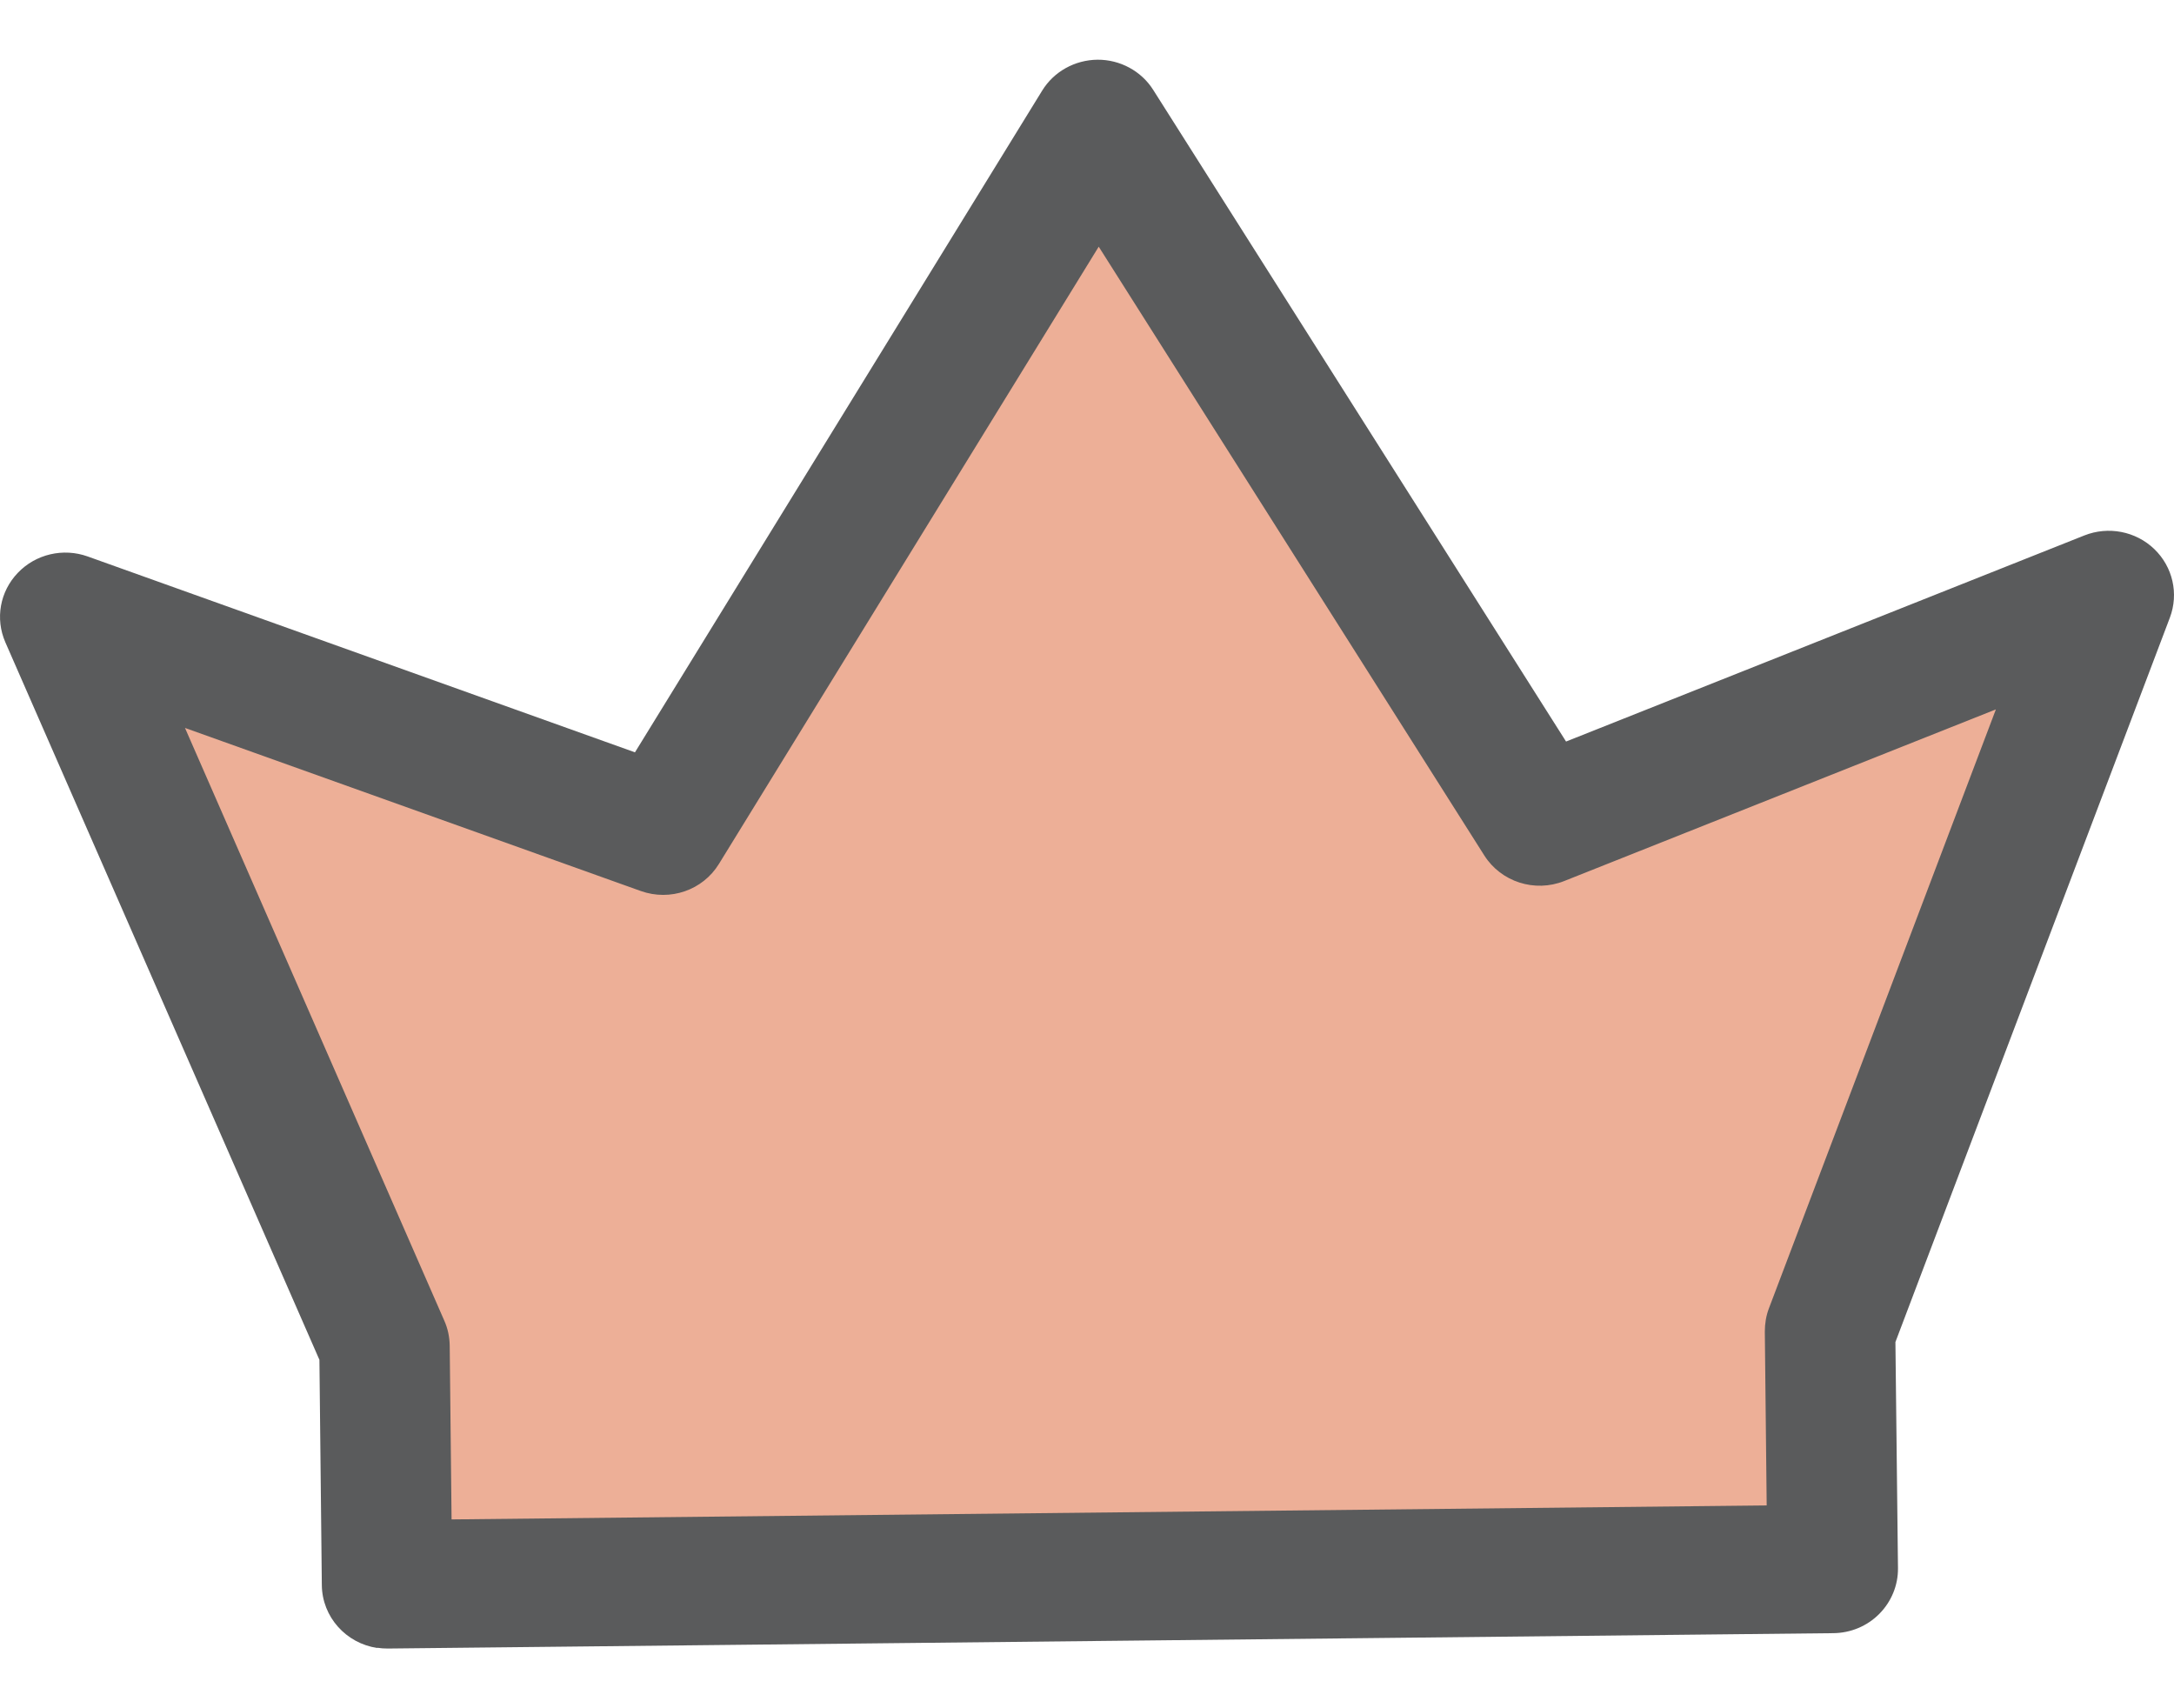
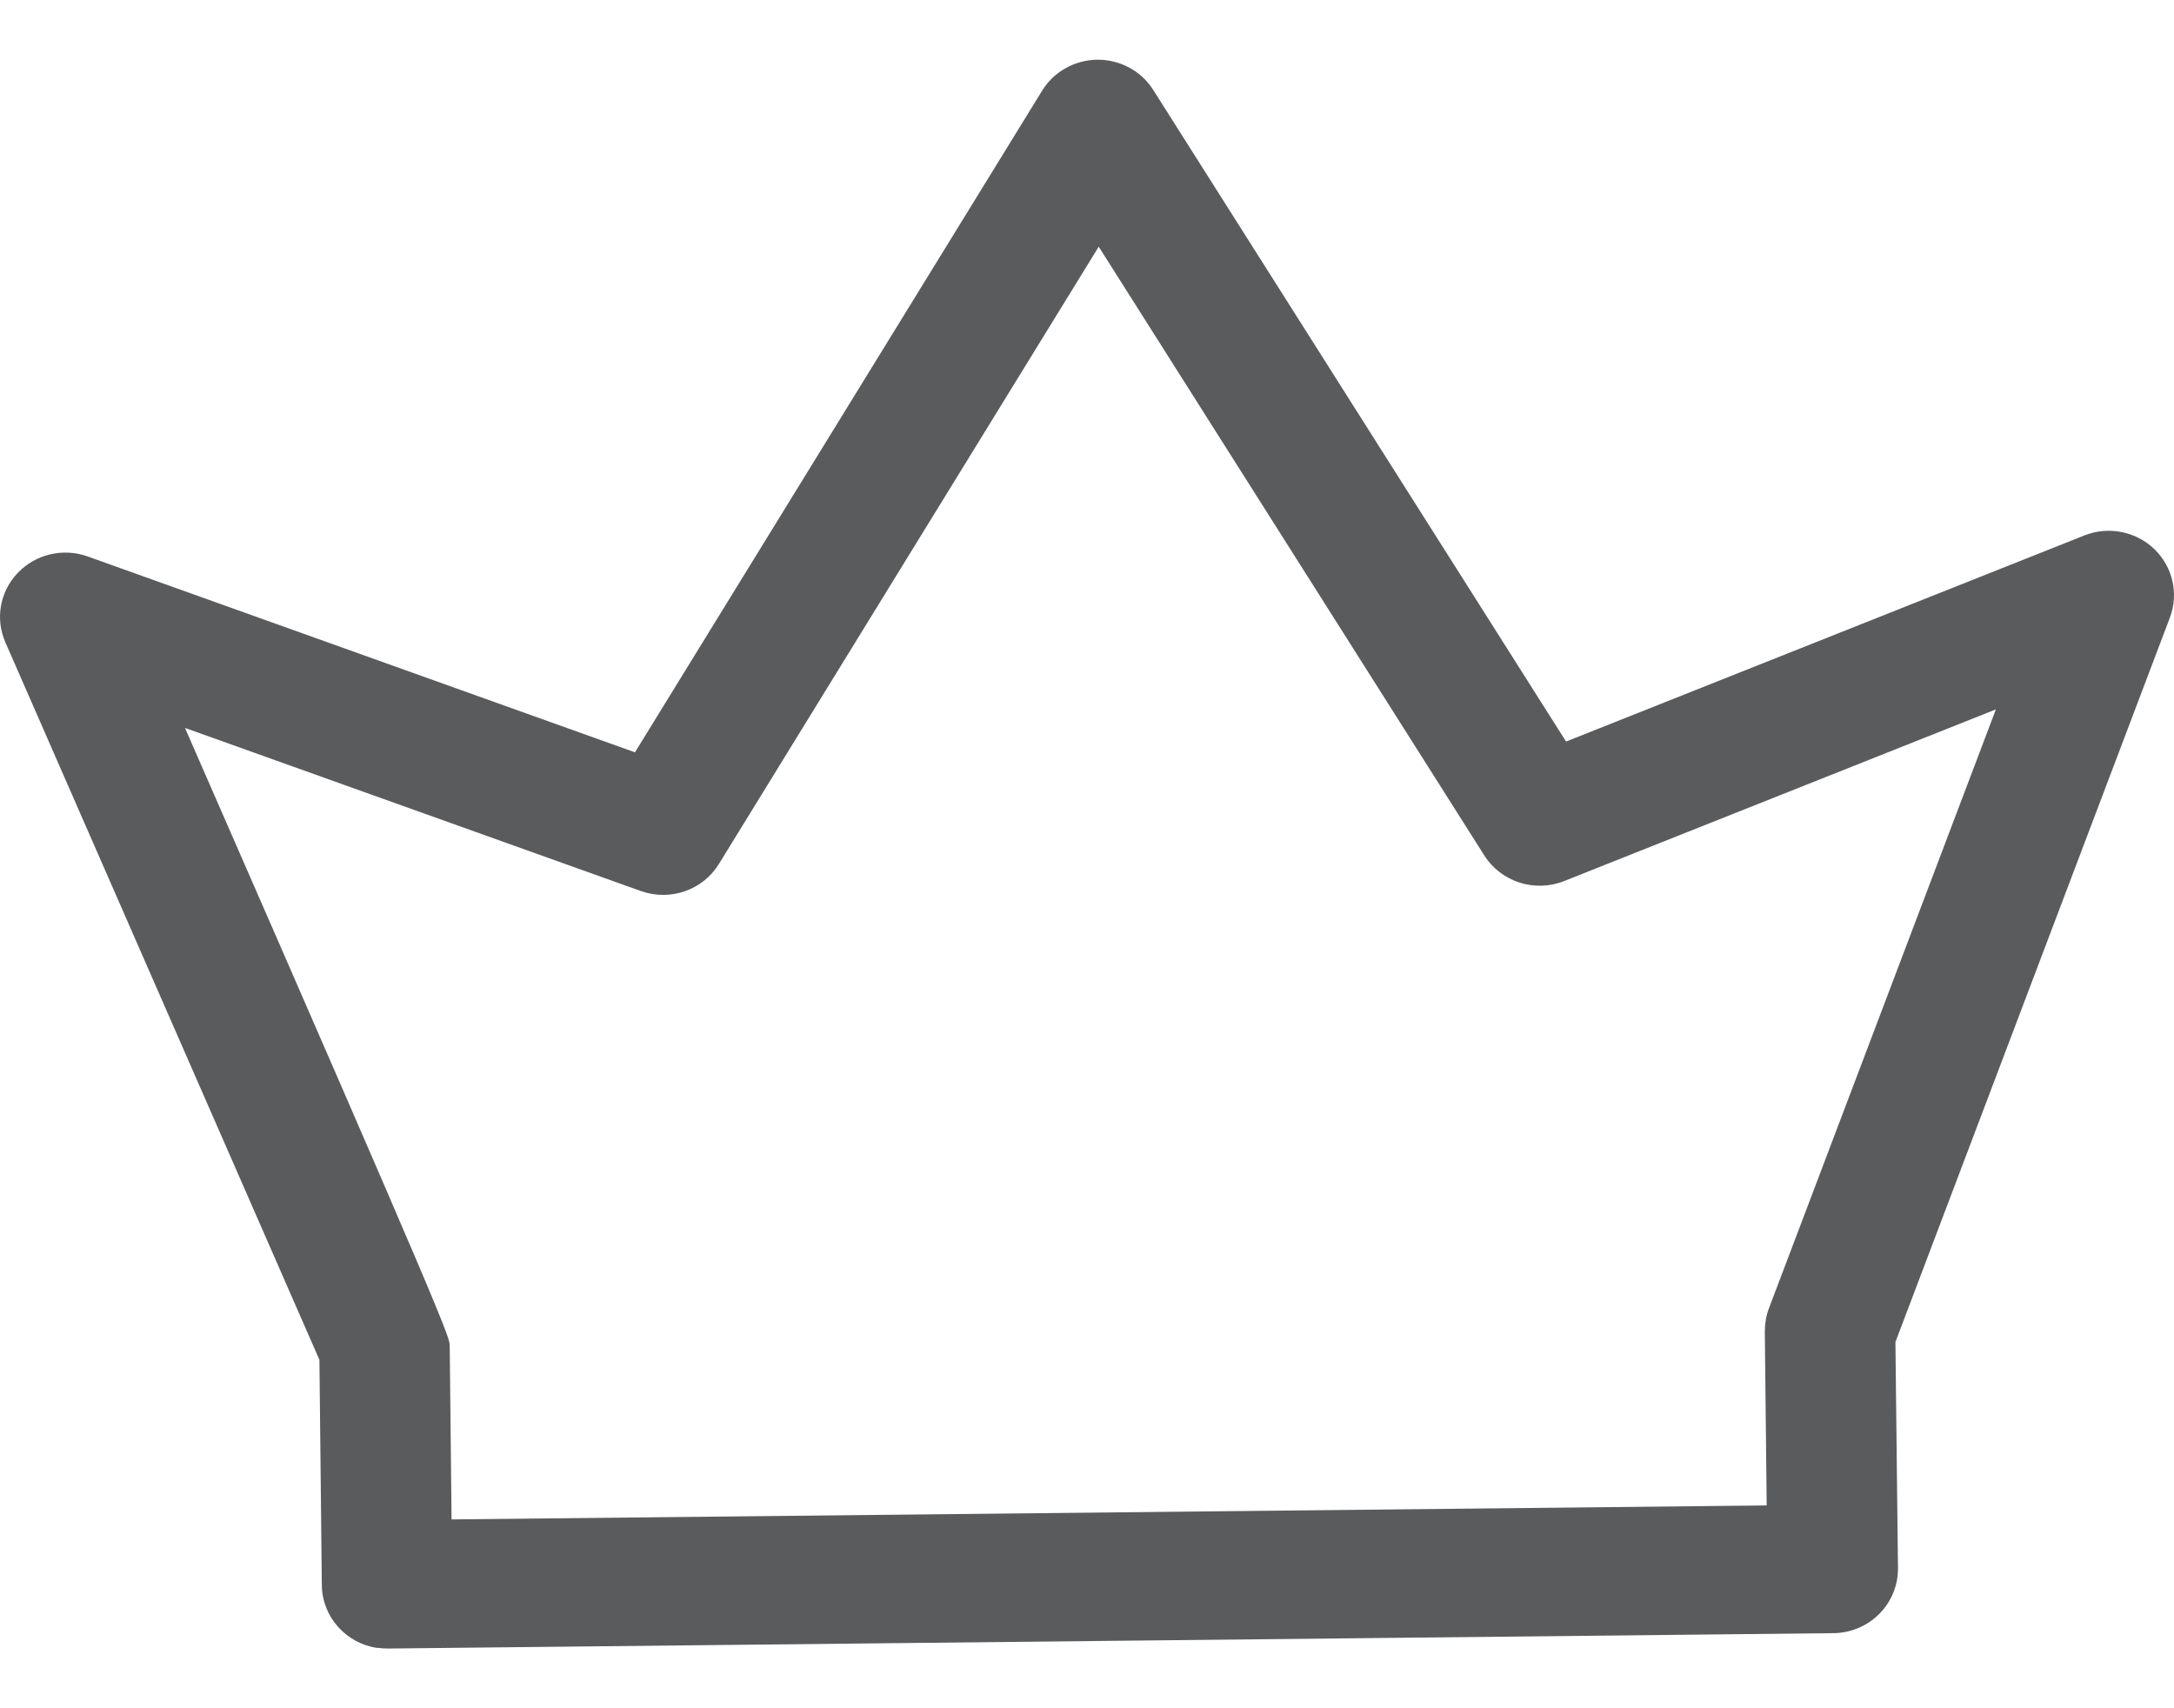
<svg xmlns="http://www.w3.org/2000/svg" width="28" height="22" viewBox="0 0 28 22" fill="none">
-   <path d="M4.986 20.404L4.952 17.338L0.841 7.944L8.539 10.698L14.14 1.597L19.83 10.579L27.16 7.665L23.57 17.14L23.604 20.207L4.984 20.404H4.986Z" fill="#EDAF97" />
-   <path d="M4.86 21.224C4.459 21.165 4.149 20.826 4.145 20.414L4.114 17.513L0.069 8.272C-0.064 7.968 -0.001 7.617 0.23 7.377C0.46 7.136 0.814 7.054 1.128 7.166L8.178 9.689L13.422 1.168C13.573 0.922 13.843 0.772 14.135 0.769C14.426 0.767 14.7 0.915 14.853 1.158L20.17 9.55L26.845 6.896C27.154 6.773 27.508 6.842 27.746 7.071C27.985 7.301 28.063 7.646 27.947 7.954L24.412 17.284L24.445 20.197C24.447 20.417 24.36 20.628 24.204 20.785C24.048 20.942 23.836 21.031 23.612 21.033L4.993 21.231C4.947 21.231 4.902 21.228 4.859 21.221L4.86 21.224ZM2.383 9.376L5.723 17.01C5.768 17.111 5.79 17.219 5.792 17.329L5.816 19.568L22.754 19.388L22.73 17.15C22.73 17.048 22.746 16.946 22.782 16.852L25.706 9.136L20.145 11.347C19.767 11.497 19.333 11.358 19.117 11.017L14.151 3.177L9.259 11.127C9.051 11.465 8.631 11.61 8.253 11.475L2.383 9.375V9.376Z" fill="#5A5B5C" />
+   <path d="M4.86 21.224C4.459 21.165 4.149 20.826 4.145 20.414L4.114 17.513L0.069 8.272C-0.064 7.968 -0.001 7.617 0.23 7.377C0.46 7.136 0.814 7.054 1.128 7.166L8.178 9.689L13.422 1.168C13.573 0.922 13.843 0.772 14.135 0.769C14.426 0.767 14.7 0.915 14.853 1.158L20.17 9.55L26.845 6.896C27.154 6.773 27.508 6.842 27.746 7.071C27.985 7.301 28.063 7.646 27.947 7.954L24.412 17.284L24.445 20.197C24.447 20.417 24.36 20.628 24.204 20.785C24.048 20.942 23.836 21.031 23.612 21.033L4.993 21.231C4.947 21.231 4.902 21.228 4.859 21.221L4.86 21.224ZM2.383 9.376C5.768 17.111 5.79 17.219 5.792 17.329L5.816 19.568L22.754 19.388L22.73 17.15C22.73 17.048 22.746 16.946 22.782 16.852L25.706 9.136L20.145 11.347C19.767 11.497 19.333 11.358 19.117 11.017L14.151 3.177L9.259 11.127C9.051 11.465 8.631 11.61 8.253 11.475L2.383 9.375V9.376Z" fill="#5A5B5C" />
</svg>